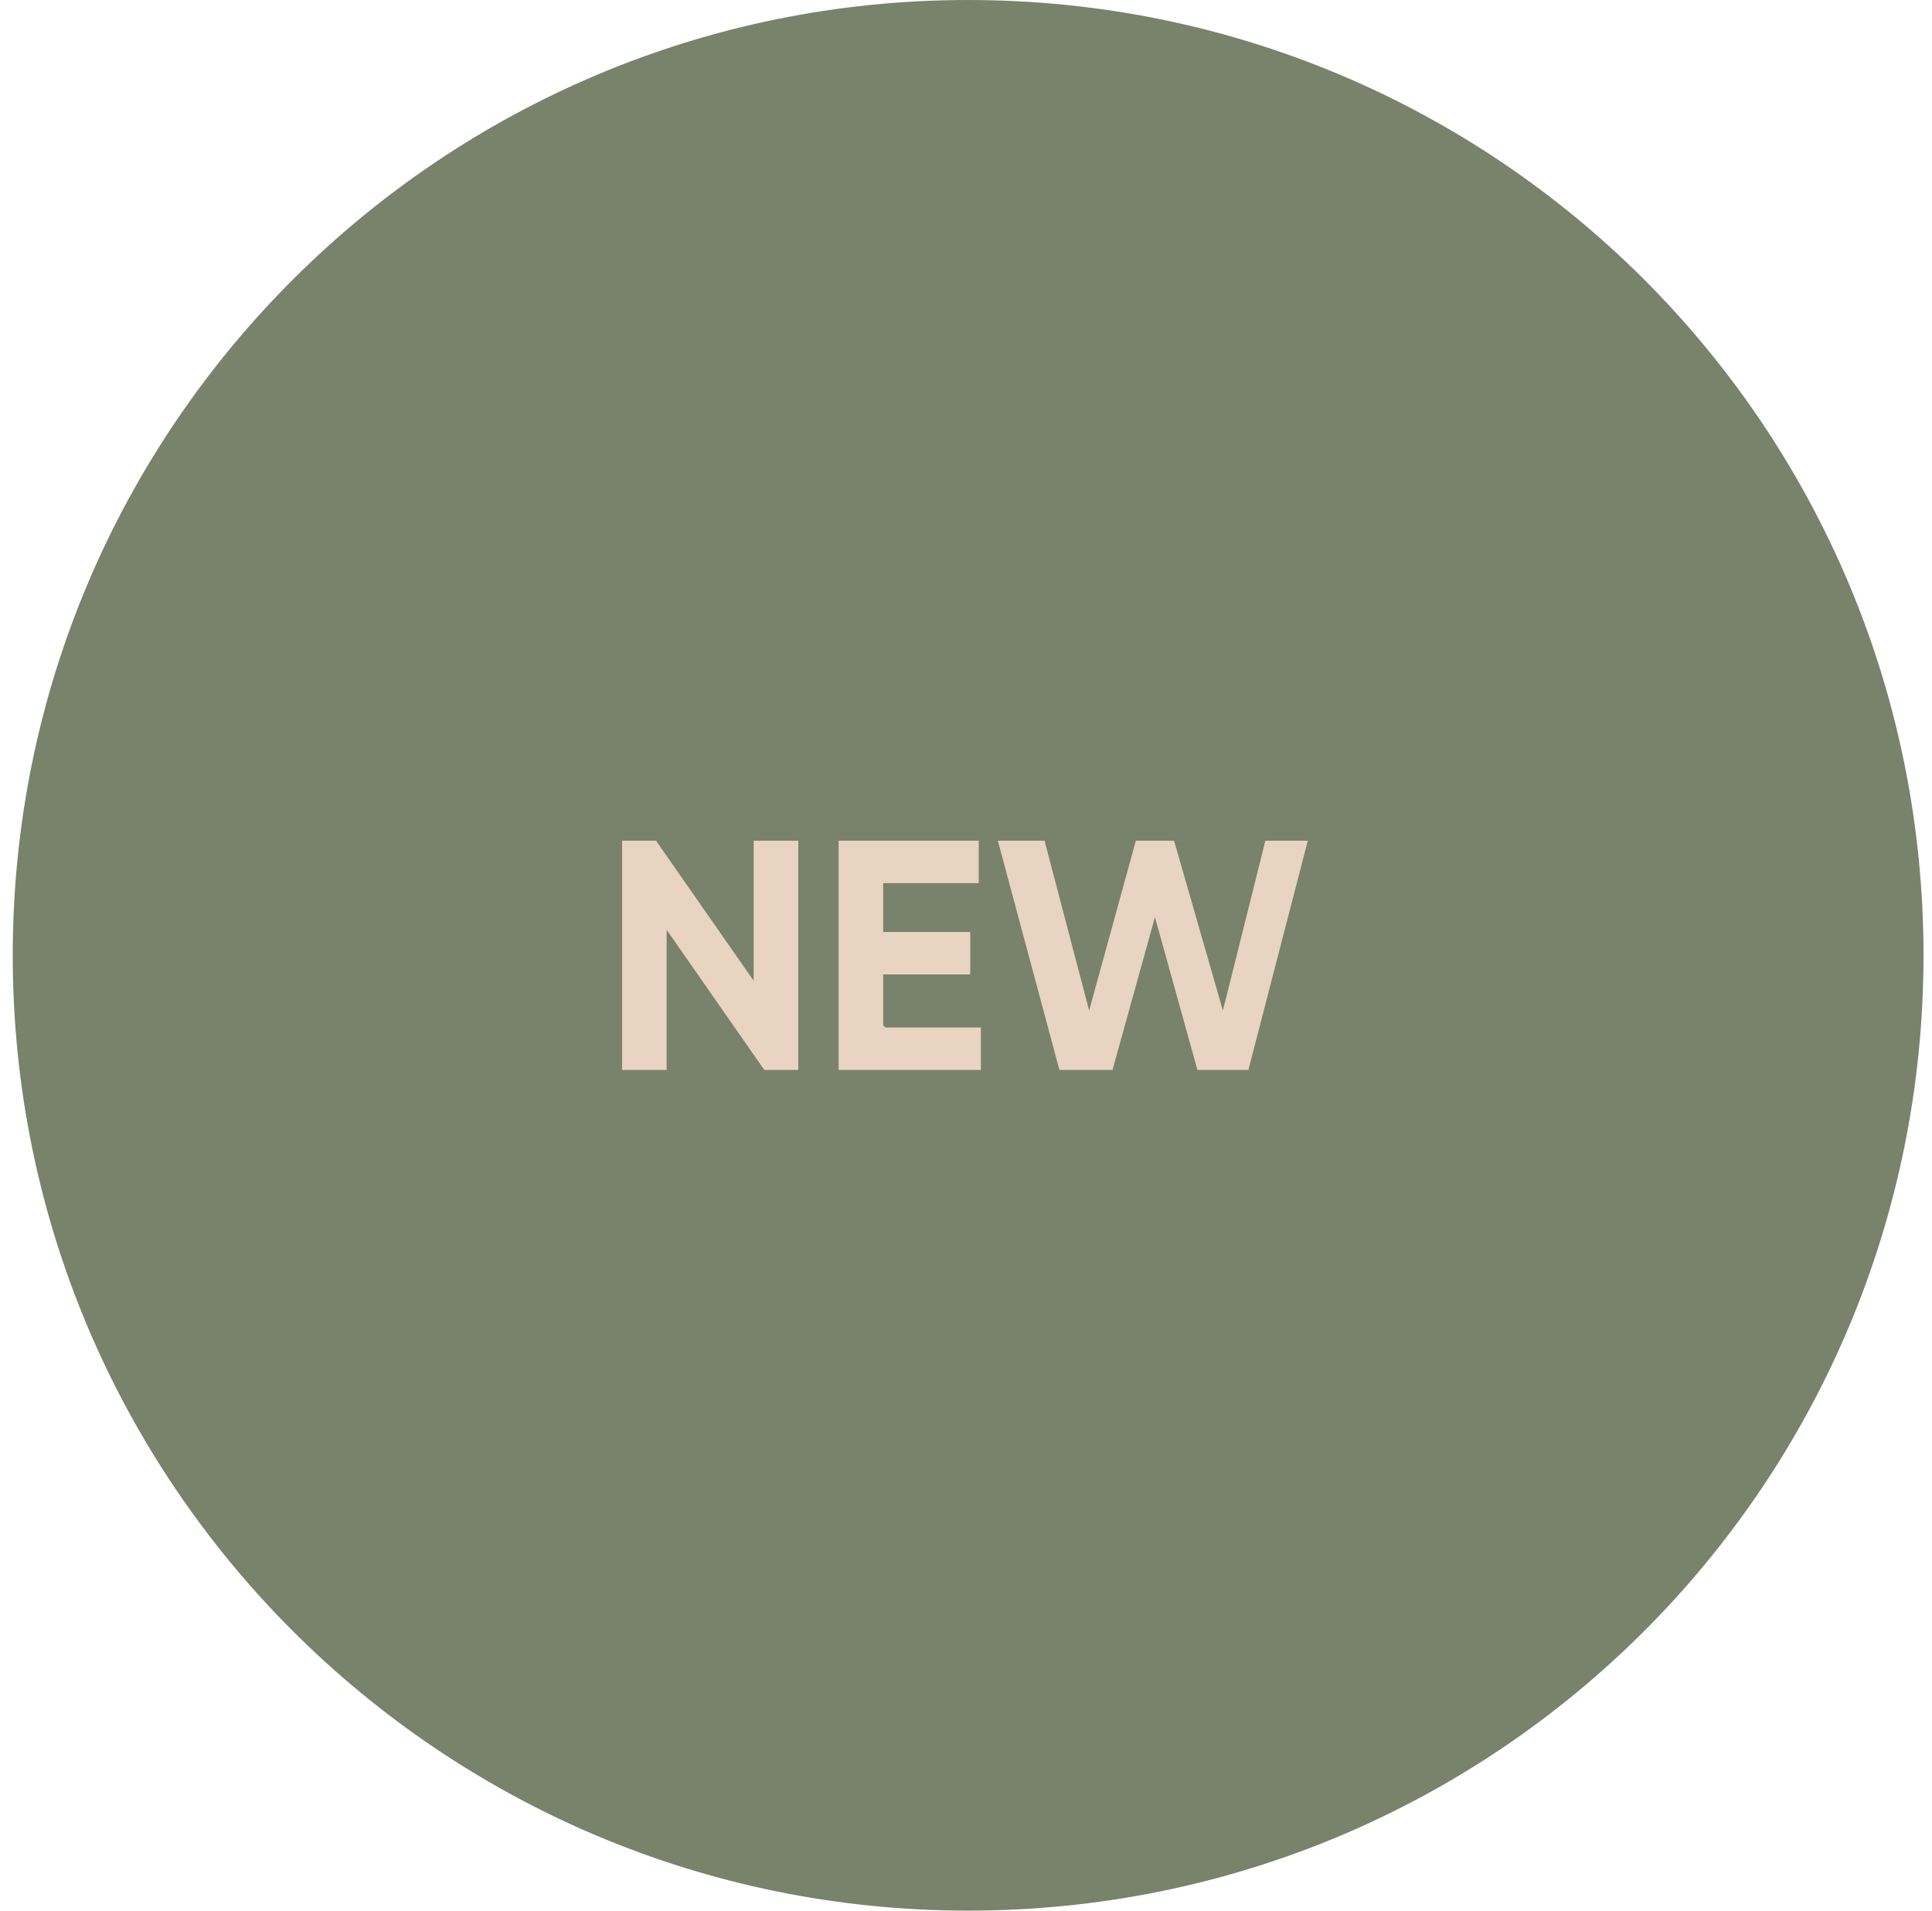
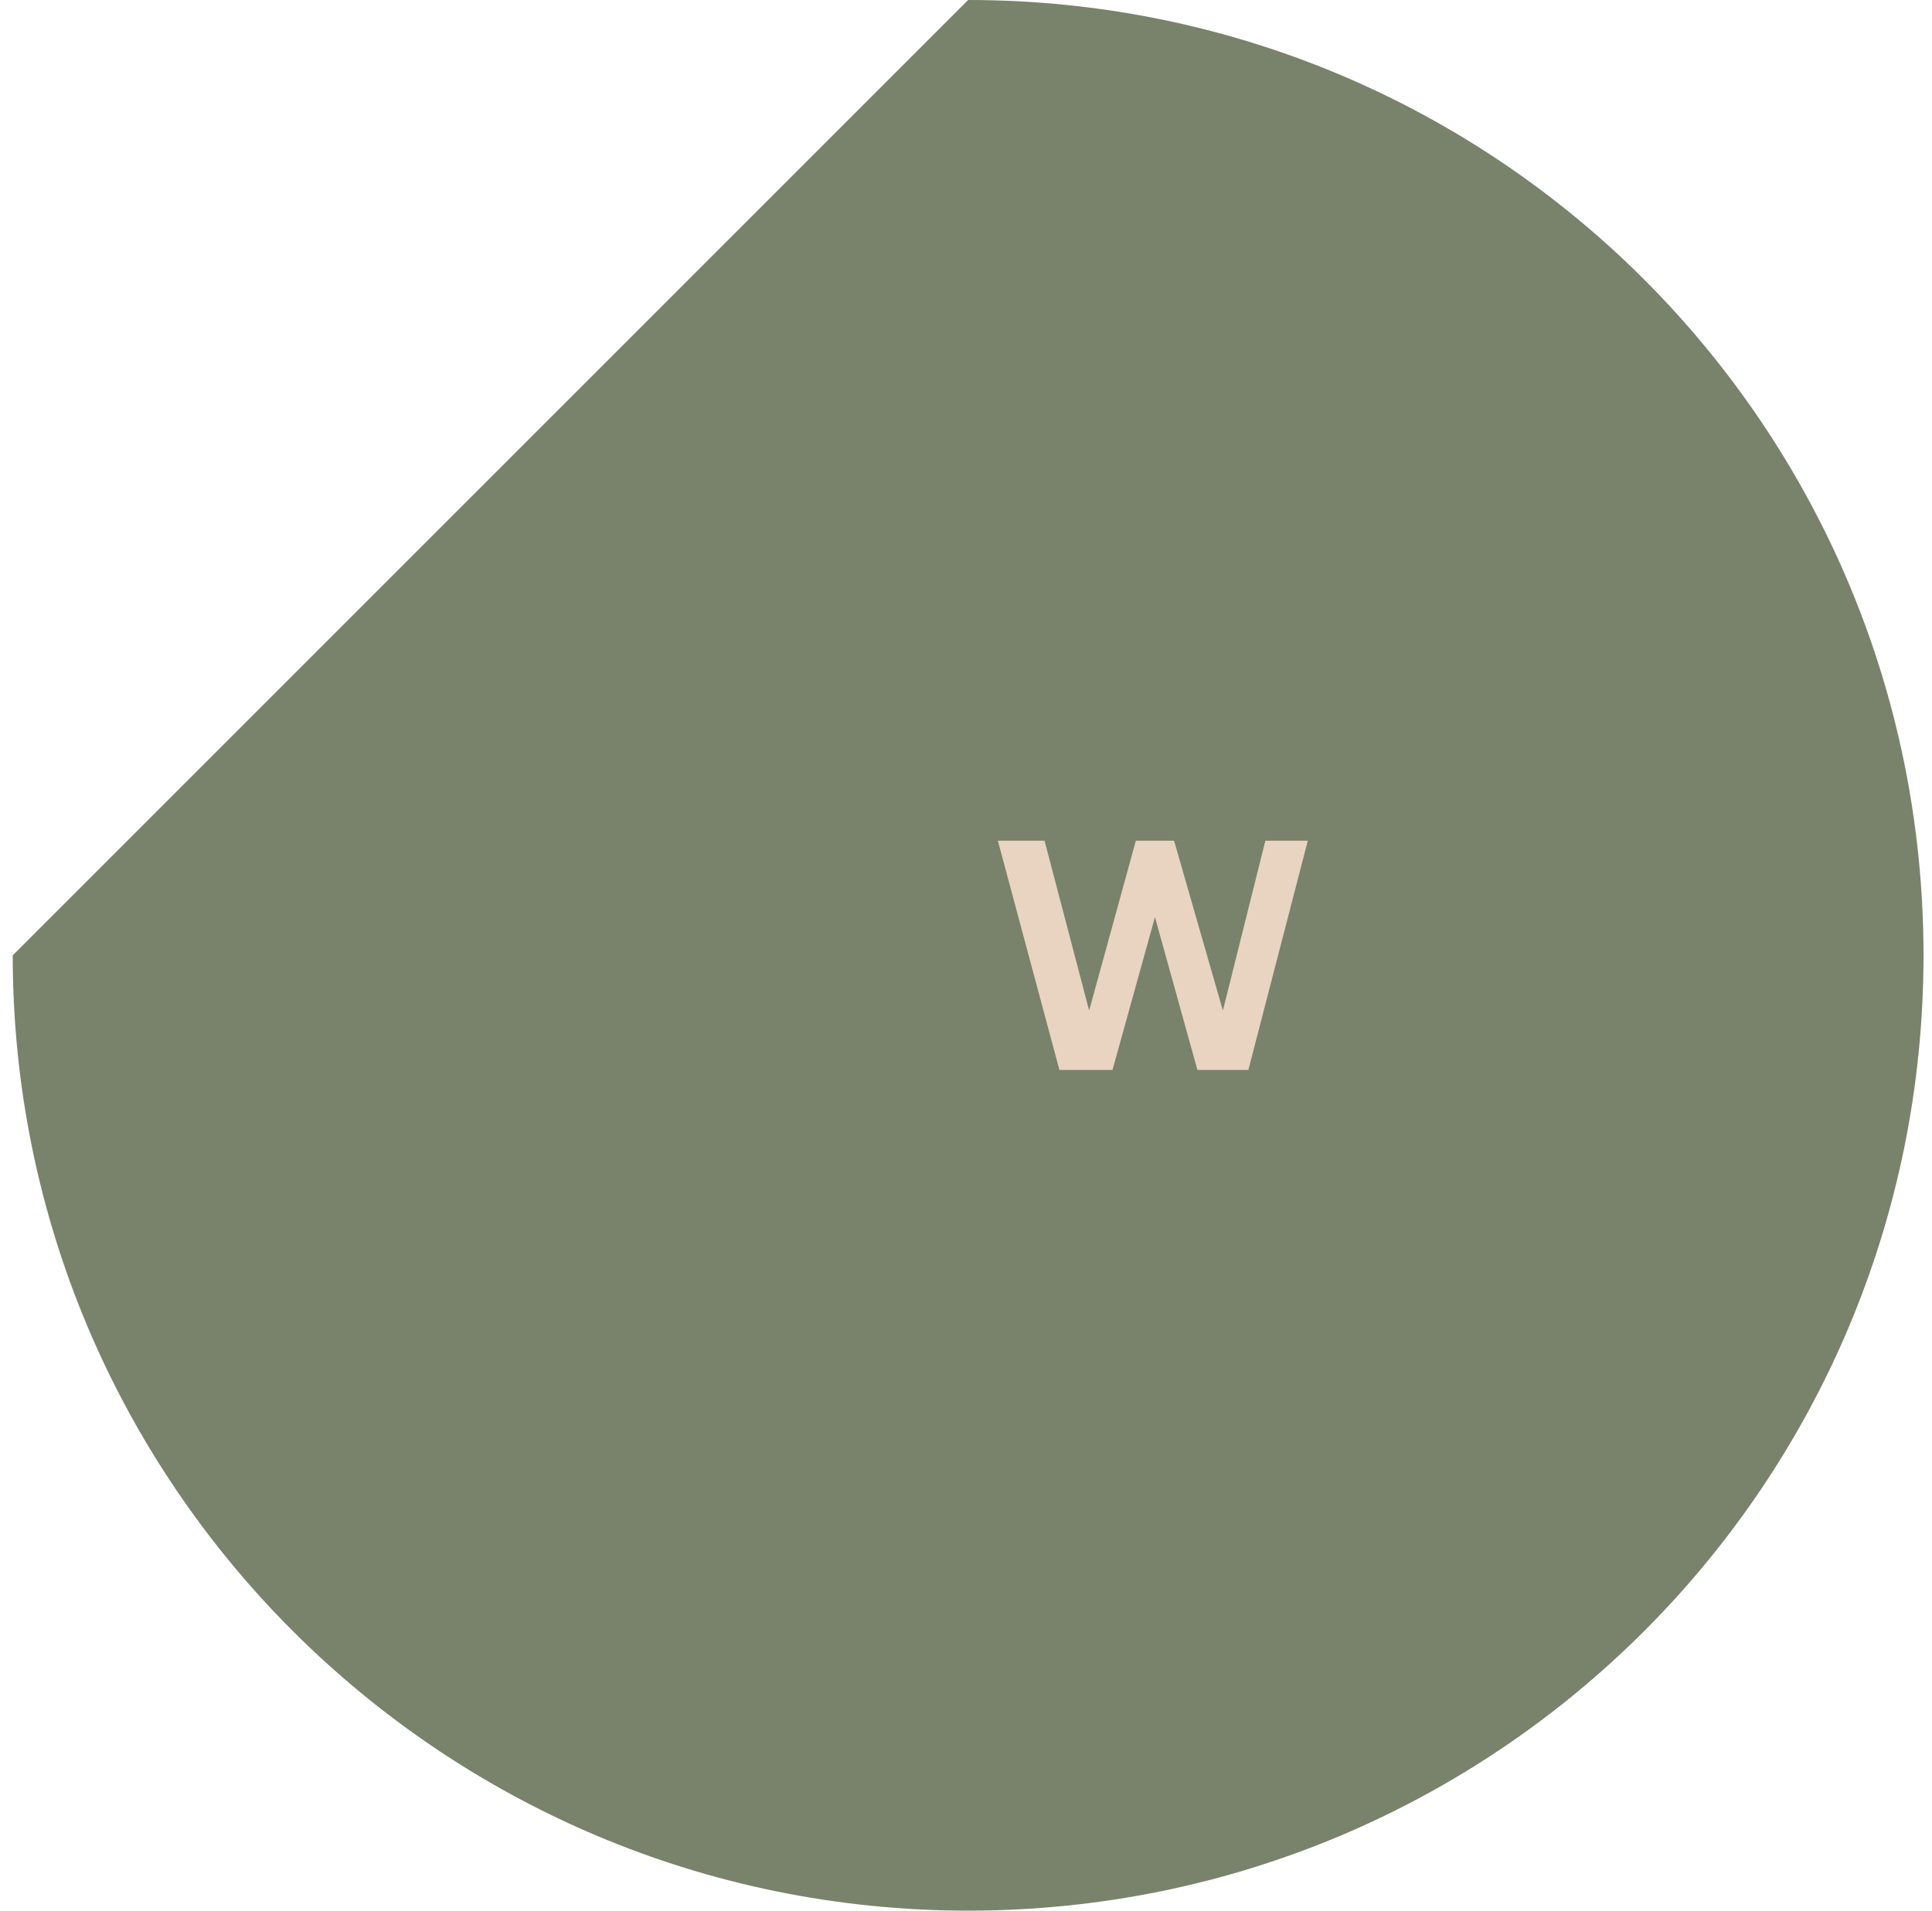
<svg xmlns="http://www.w3.org/2000/svg" version="1.1" viewBox="0 0 91 90">
  <defs>
    <style>
      .cls-1 {
        fill: #79826b;
      }

      .cls-2 {
        fill: #e8d4c1;
      }
    </style>
  </defs>
  <g>
    <g id="Layer_1">
      <g id="Layer_1-2" data-name="Layer_1">
-         <path class="cls-1" d="M45.6,0h0c24.9,0,45,20.1,45,45h0c0,24.9-20.1,45-45,45h0C20.8,90,.6,69.9.6,45h0C.6,20.1,20.8,0,45.6,0Z" />
+         <path class="cls-1" d="M45.6,0h0c24.9,0,45,20.1,45,45h0c0,24.9-20.1,45-45,45h0C20.8,90,.6,69.9.6,45h0Z" />
      </g>
      <g>
-         <path class="cls-2" d="M35.5,39.6h2.1v10.8h-1.6l-4.6-6.6v6.6h-2.1v-10.8h1.6l4.6,6.6v-6.6Z" />
-         <path class="cls-2" d="M41.7,48.4h4.5v2h-6.7v-10.8h6.6v2h-4.5v2.3h4.1v2h-4.1v2.4Z" />
        <path class="cls-2" d="M49.9,50.4l-2.9-10.8h2.2l2.1,8,2.2-8h1.8l2.3,8,2-8h2l-2.8,10.8h-2.4l-2-7.2-2,7.2h-2.6Z" />
      </g>
    </g>
  </g>
</svg>